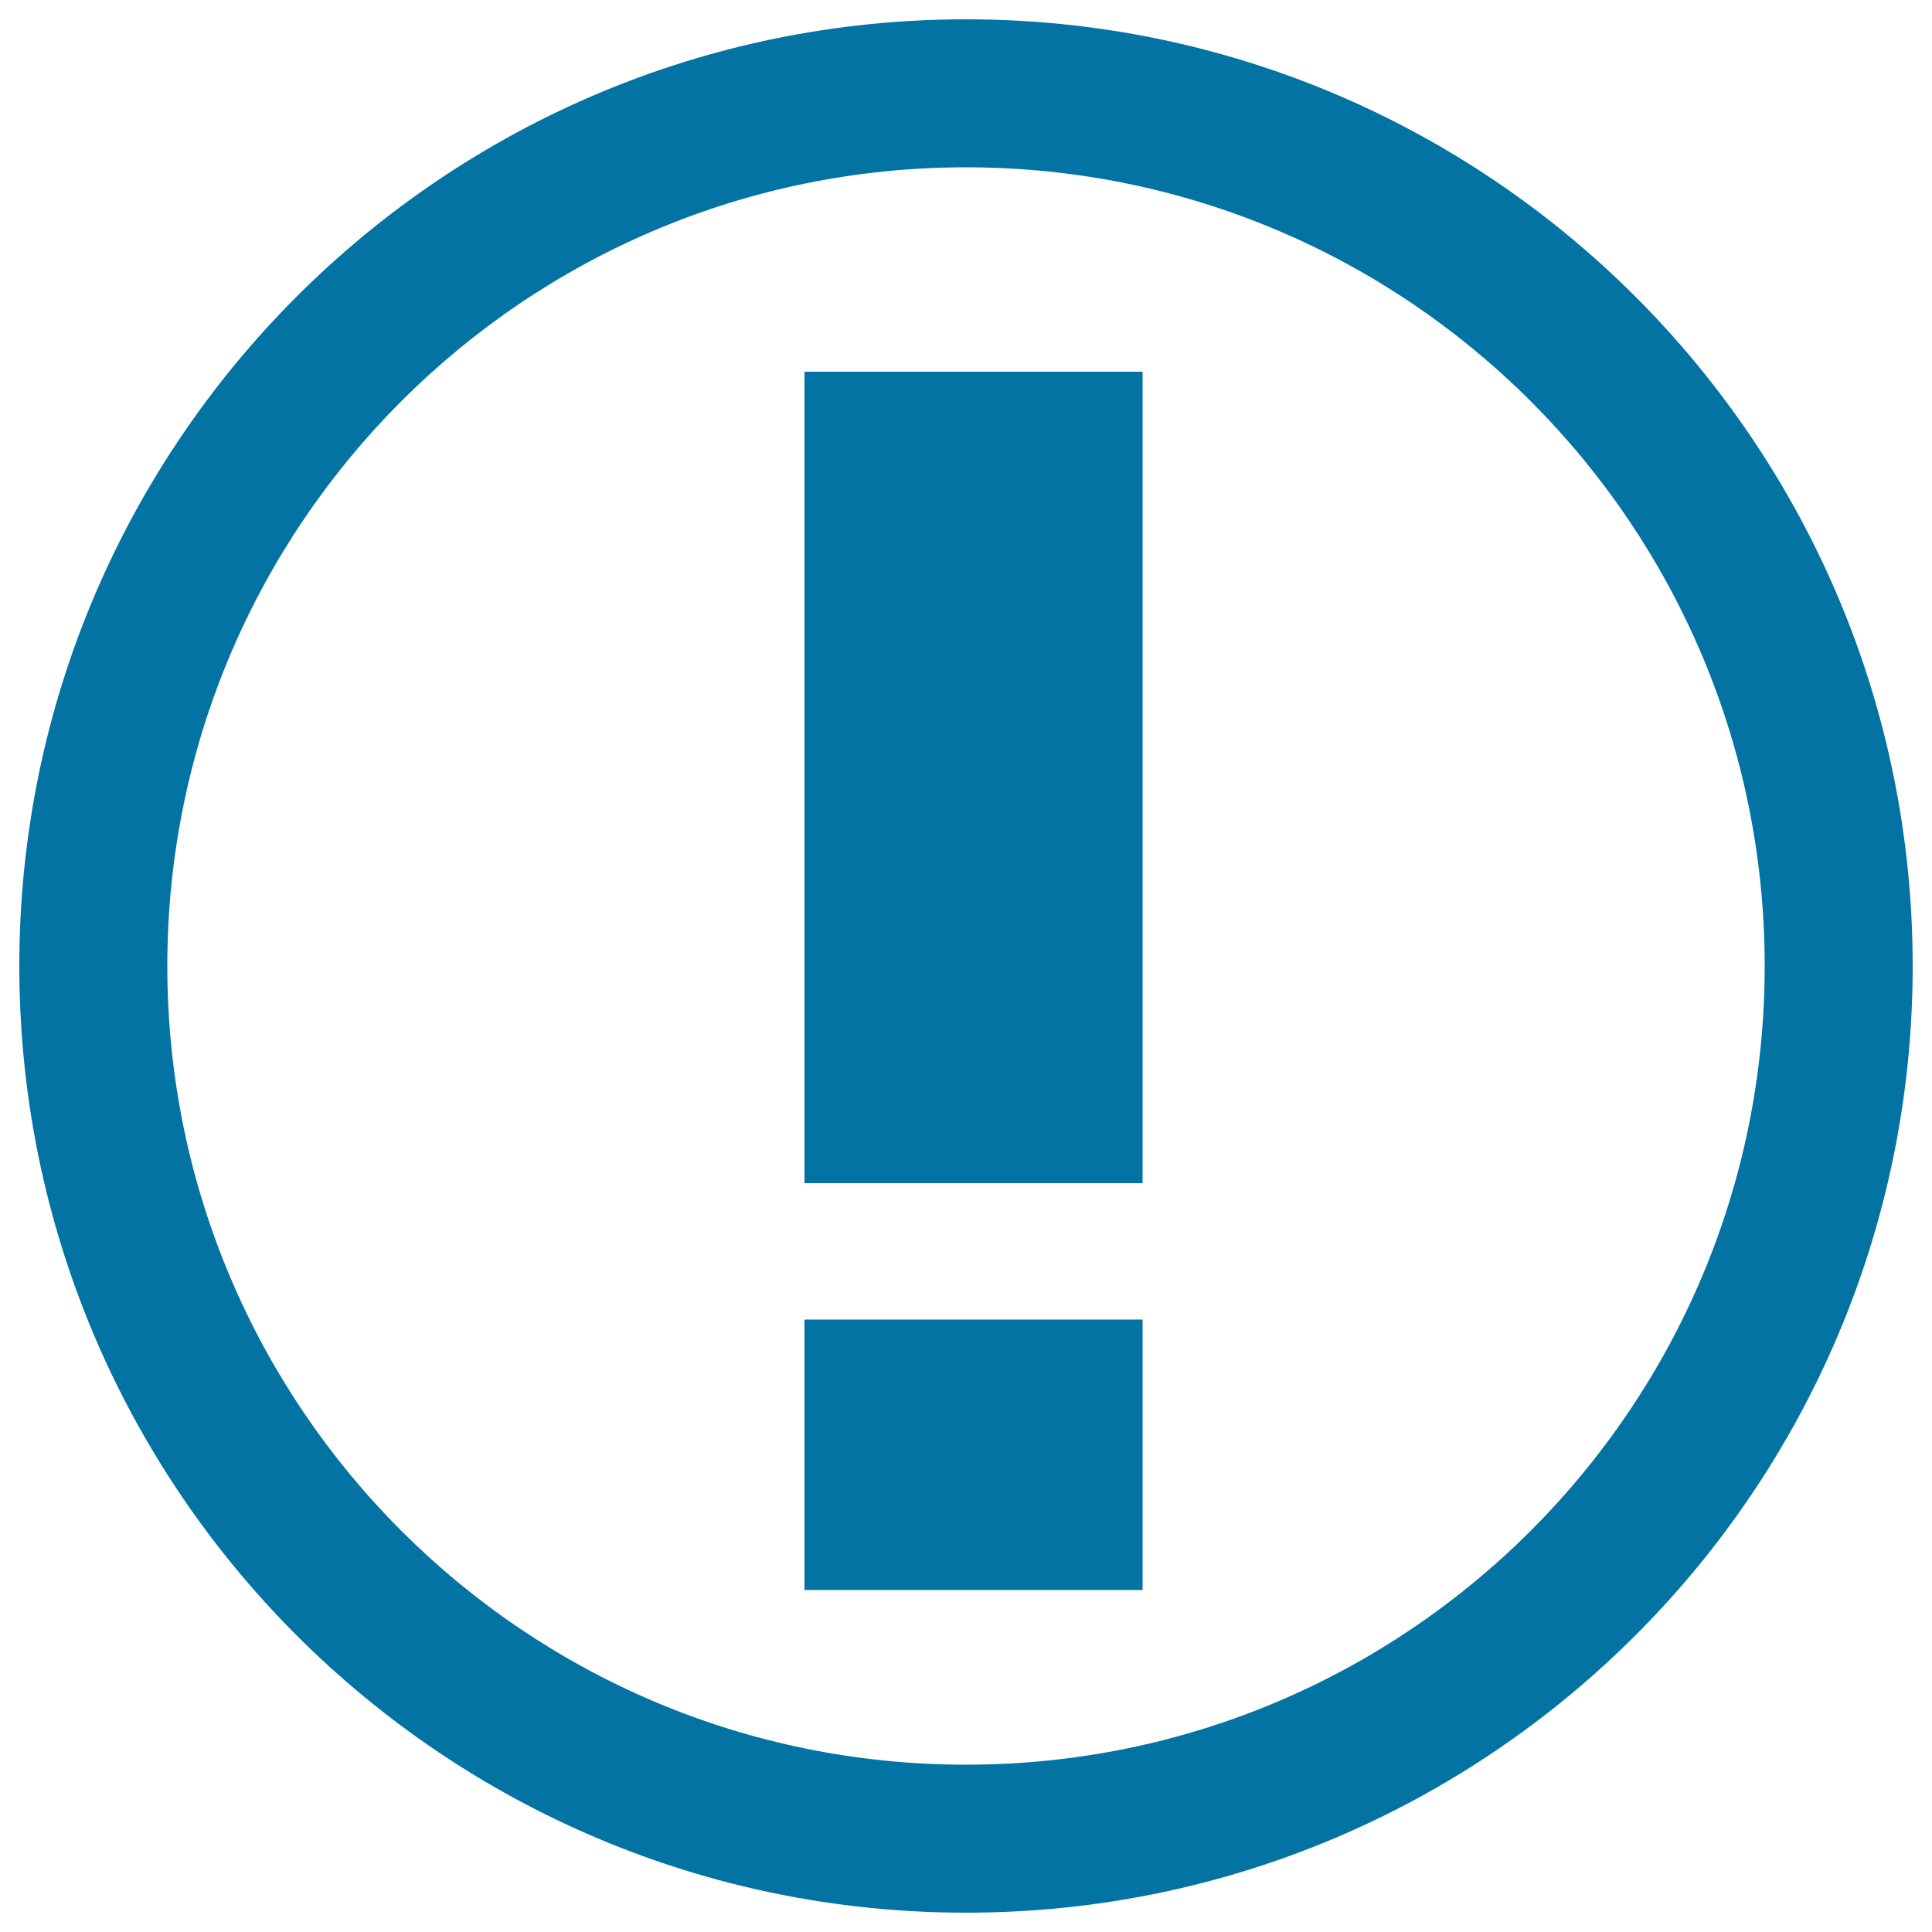
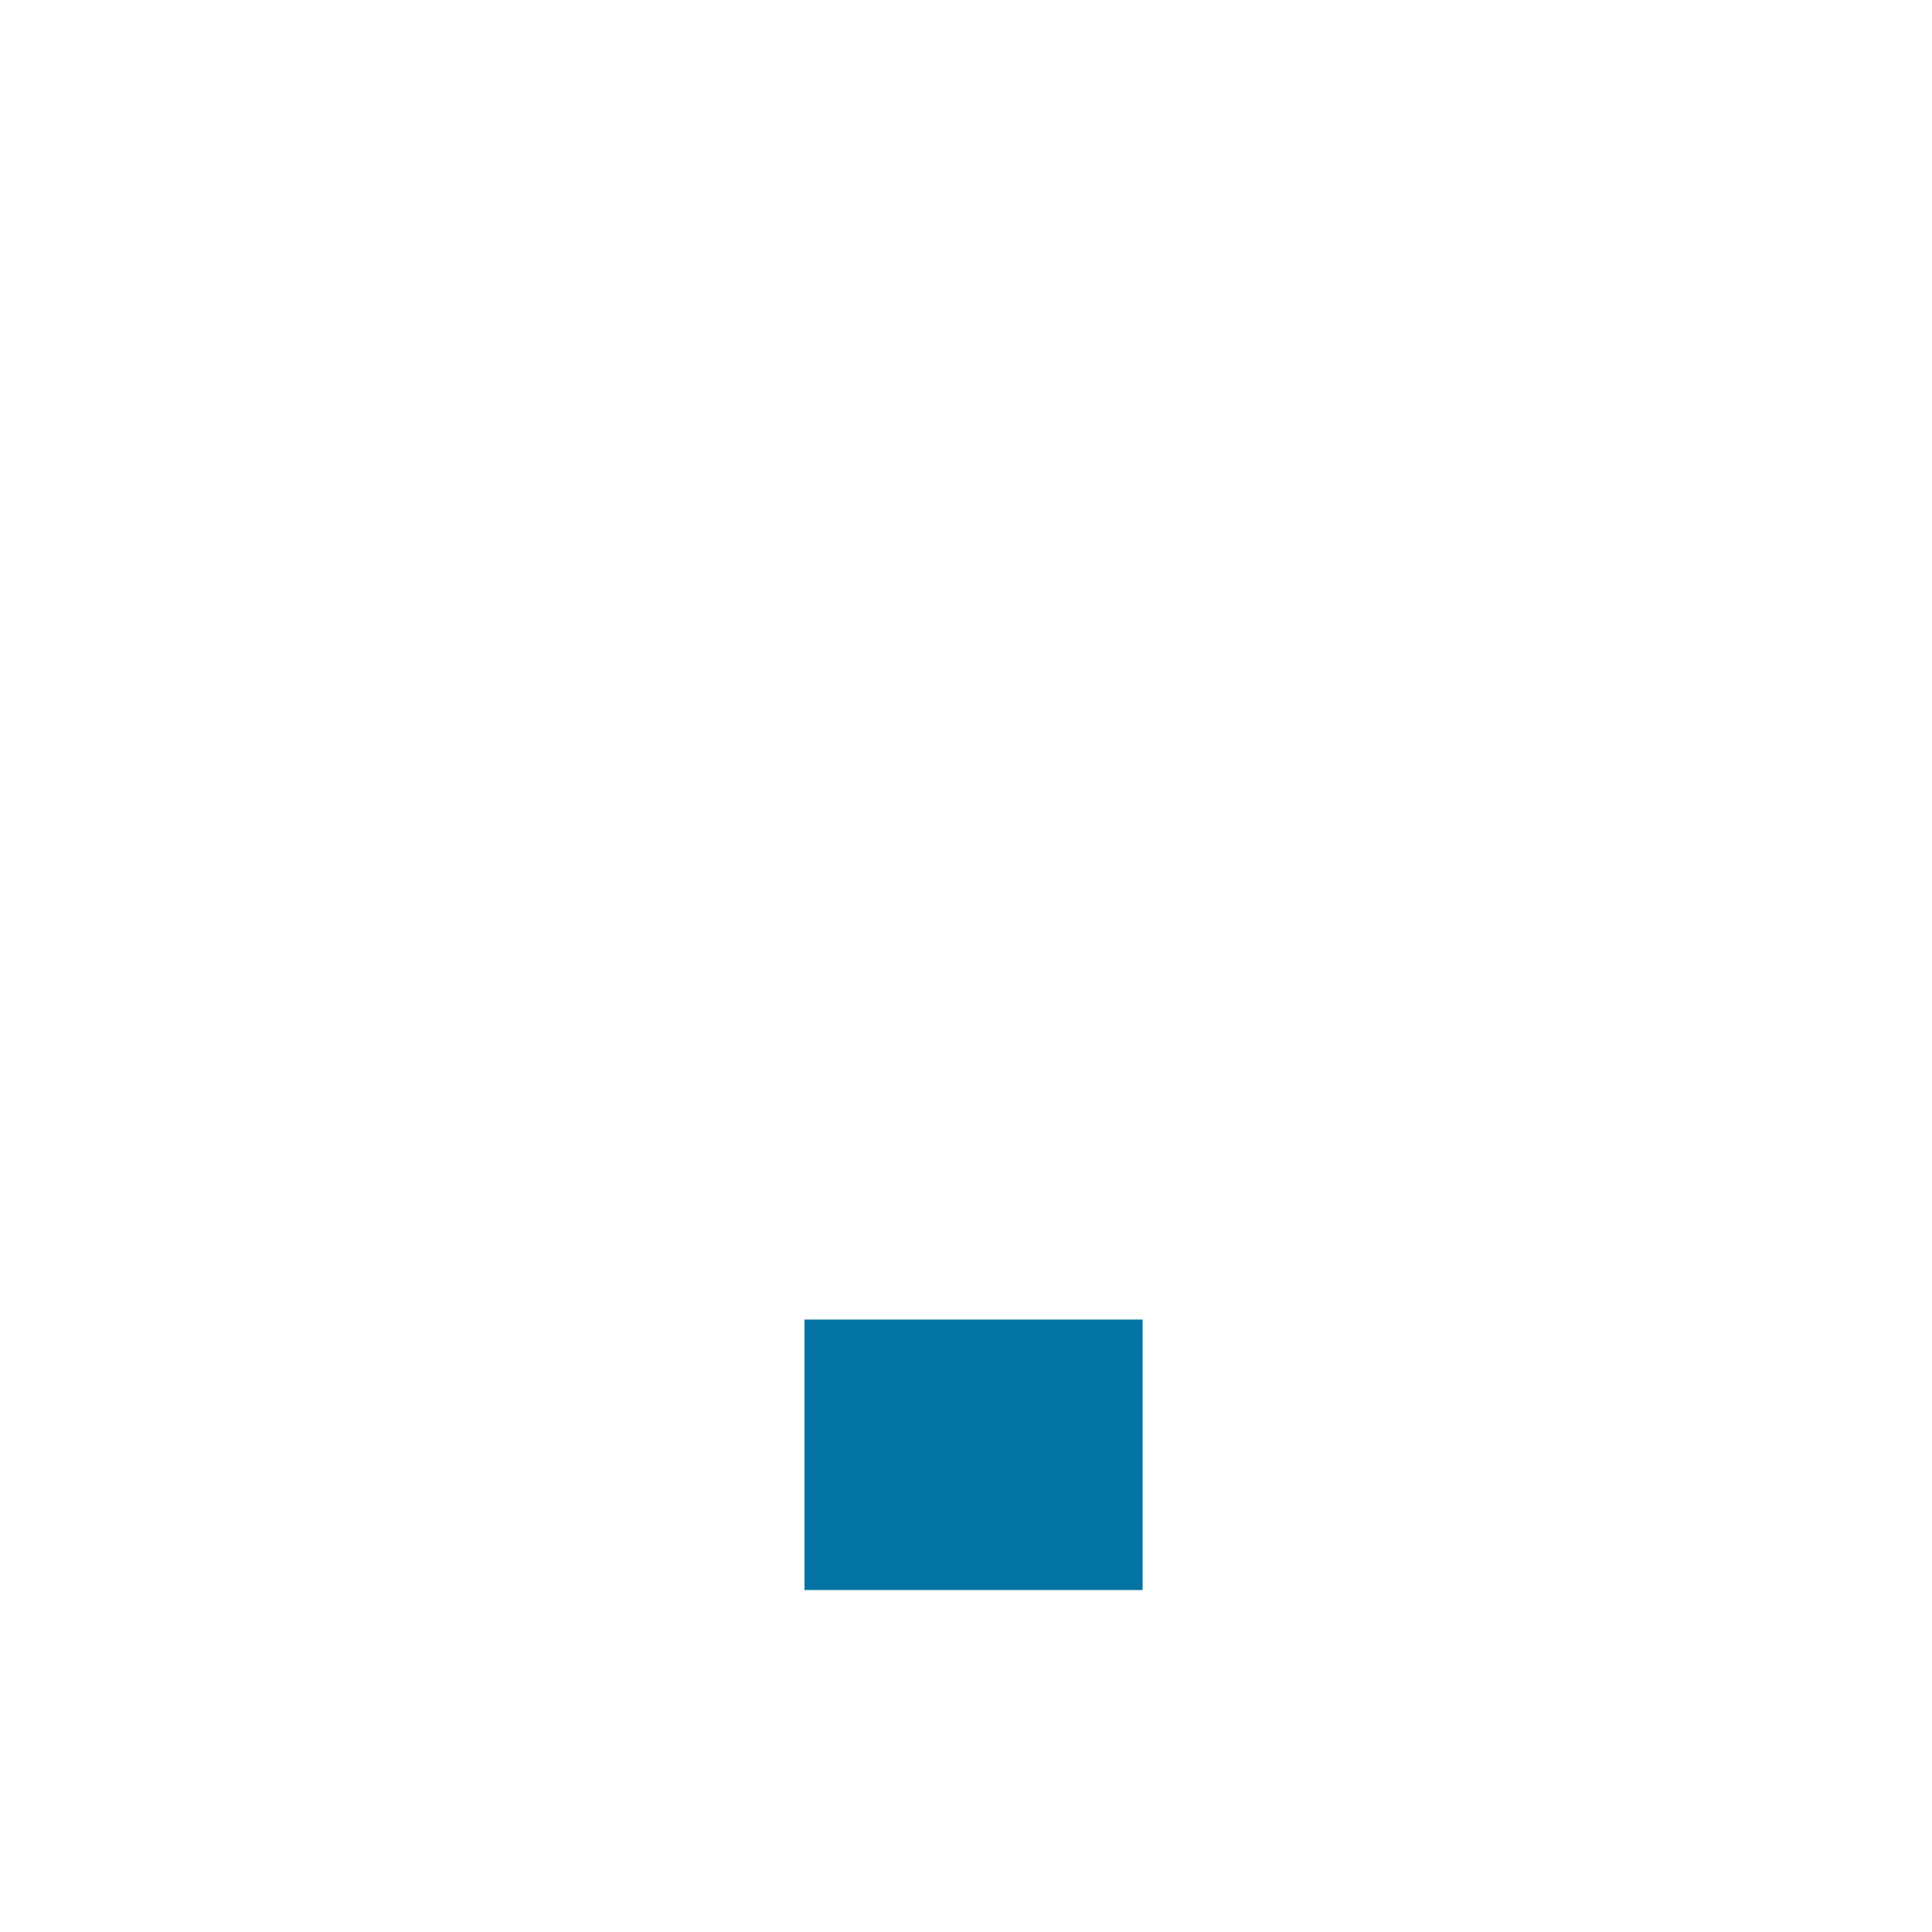
<svg xmlns="http://www.w3.org/2000/svg" viewBox="0 0 1000 1000" style="fill:#0273a2">
  <title>Attention SVG icon</title>
-   <path d="M500,10C229.4,10,10,229.4,10,500s219.4,490,490,490s490-219.4,490-490S770.6,10,500,10z M500,913.4C271.7,913.4,86.6,728.3,86.6,500S271.7,86.6,500,86.6S913.4,271.7,913.4,500S728.3,913.4,500,913.4z" />
-   <path d="M416.4,192.4h175v420h-175L416.4,192.4L416.4,192.4z" />
  <path d="M416.4,683h175v140h-175L416.4,683L416.4,683z" />
</svg>